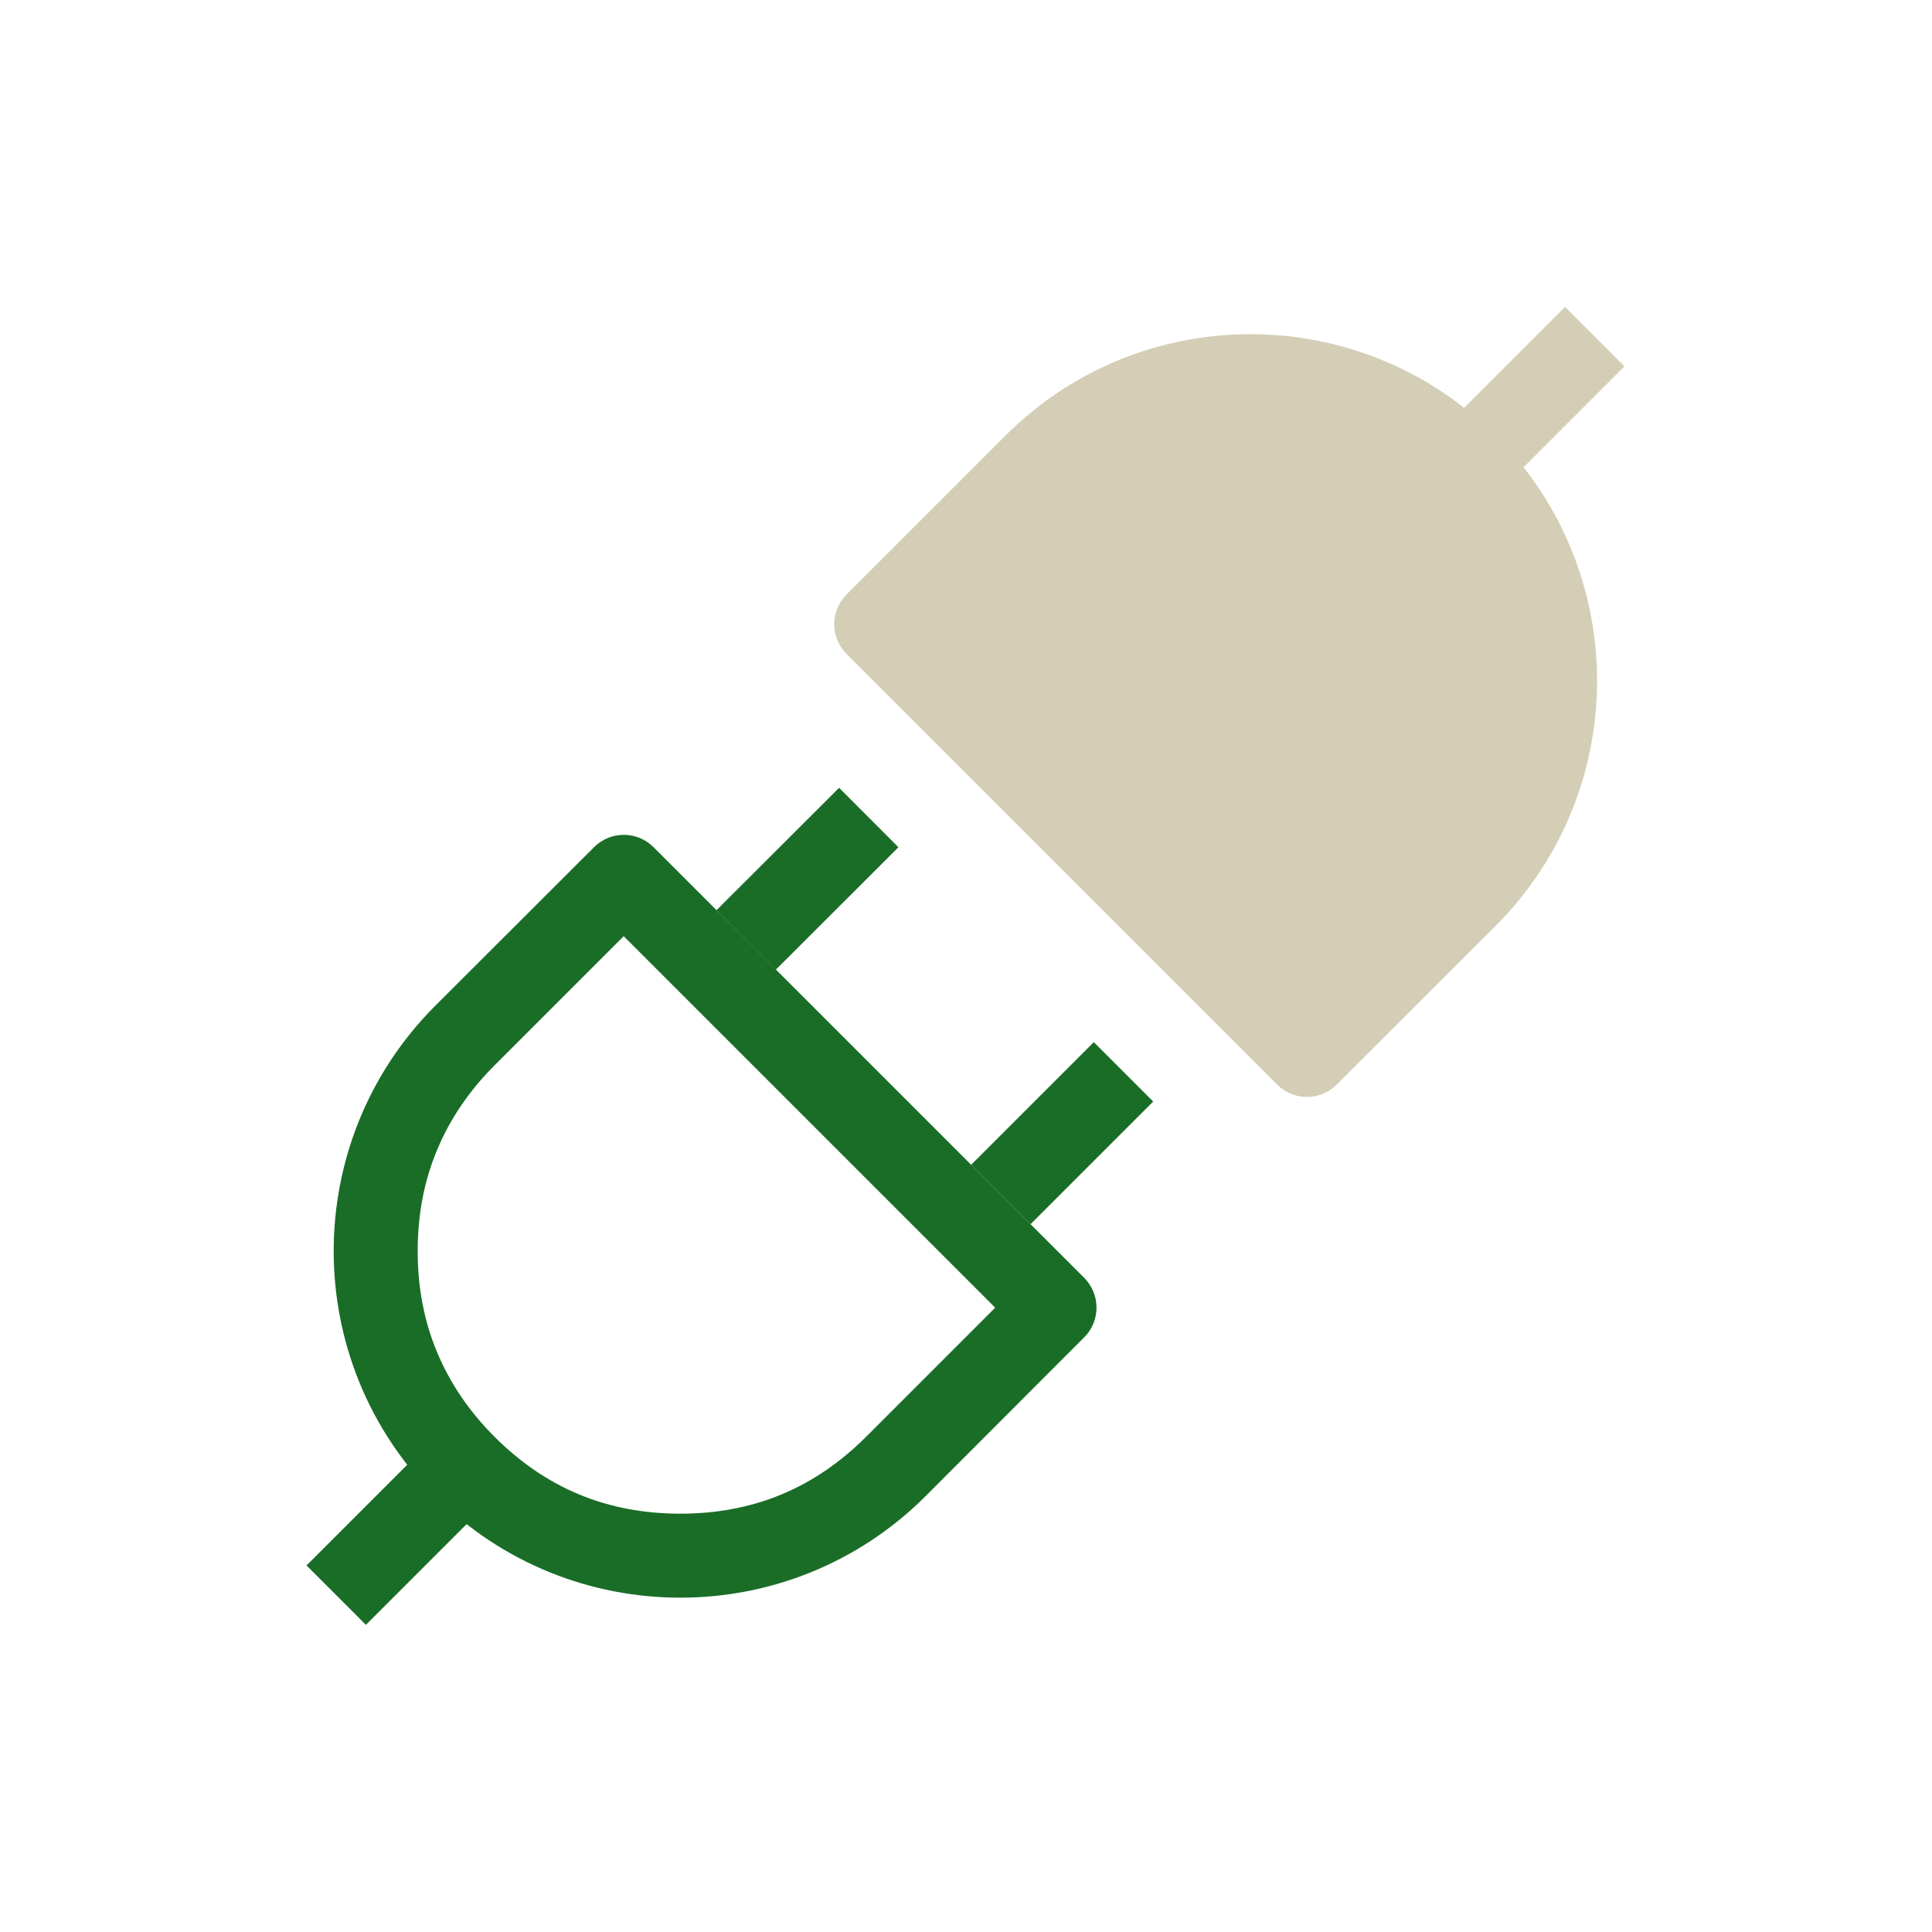
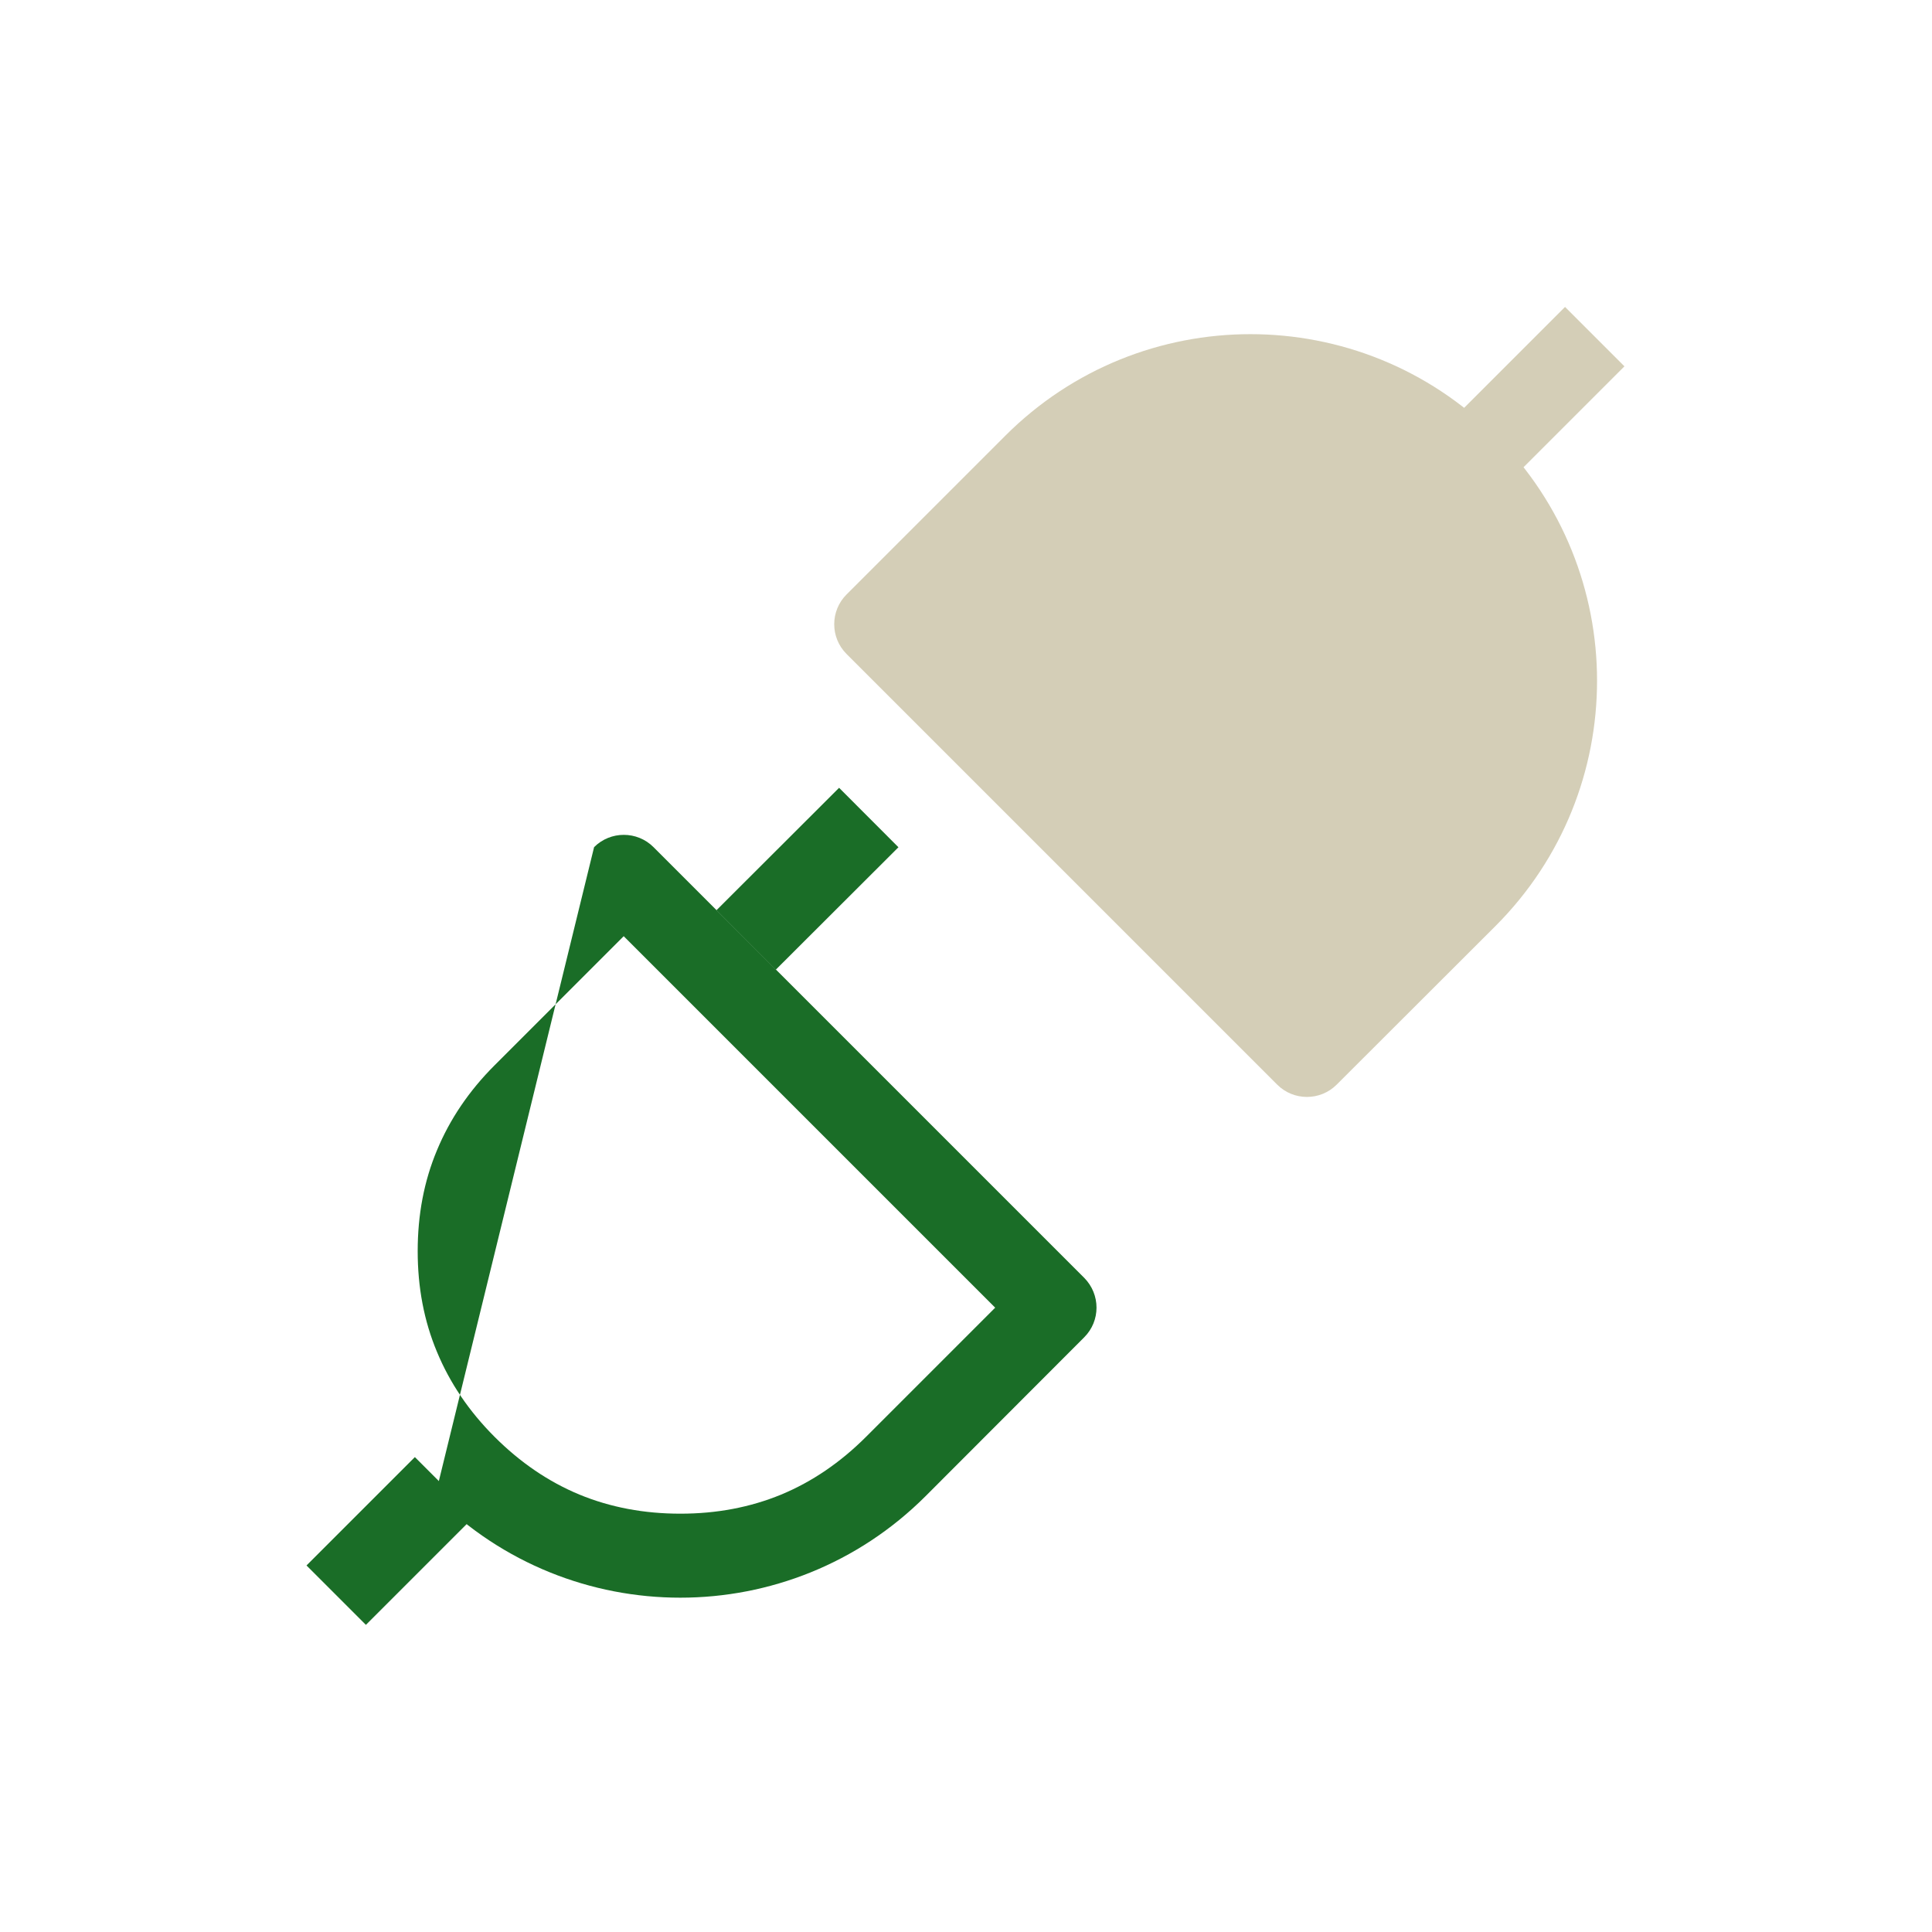
<svg xmlns="http://www.w3.org/2000/svg" width="92" height="92" viewBox="0 0 92 92" fill="none">
  <desc>
			Created with Pixso.
	</desc>
  <defs>
    <clipPath id="clip2_1672">
      <rect id="画板 3" width="92" height="92" fill="white" fill-opacity="0" />
    </clipPath>
  </defs>
  <rect id="画板 3" width="92" height="92" fill="#FFFFFF" fill-opacity="0" />
  <g clip-path="url(#clip2_1672)">
-     <path id="矩形 42" d="M31.12 40.34L51.63 60.85C52.41 61.64 52.41 62.9 51.63 63.68L44.07 71.25C37.62 77.69 27.17 77.69 20.72 71.25C14.28 64.8 14.28 54.35 20.72 47.9L28.29 40.34C29.07 39.56 30.34 39.56 31.12 40.34ZM47.39 62.27L29.7 44.58L23.55 50.73C22.33 51.95 21.42 53.3 20.81 54.77C20.19 56.25 19.89 57.85 19.89 59.58C19.89 61.3 20.19 62.9 20.81 64.38C21.42 65.85 22.33 67.2 23.55 68.42C24.77 69.64 26.12 70.56 27.59 71.17C29.07 71.78 30.67 72.08 32.4 72.08C34.12 72.08 35.72 71.78 37.2 71.17C38.67 70.56 40.02 69.64 41.24 68.42L47.39 62.27Z" fill="#1A6D27" fill-opacity="1" fill-rule="evenodd" />
+     <path id="矩形 42" d="M31.12 40.34L51.63 60.85C52.41 61.64 52.41 62.9 51.63 63.68L44.07 71.25C37.62 77.69 27.17 77.69 20.72 71.25L28.29 40.34C29.07 39.56 30.34 39.56 31.12 40.34ZM47.39 62.27L29.7 44.58L23.55 50.73C22.33 51.95 21.42 53.3 20.81 54.77C20.19 56.25 19.89 57.85 19.89 59.58C19.89 61.3 20.19 62.9 20.81 64.38C21.42 65.85 22.33 67.2 23.55 68.42C24.77 69.64 26.12 70.56 27.59 71.17C29.07 71.78 30.67 72.08 32.4 72.08C34.12 72.08 35.72 71.78 37.2 71.17C38.67 70.56 40.02 69.64 41.24 68.42L47.39 62.27Z" fill="#1A6D27" fill-opacity="1" fill-rule="evenodd" />
    <path id="矢量 7" d="M70.78 21.19L75.94 16.03" stroke="#D4CEB7" stroke-opacity="1" stroke-width="4" />
    <path id="矩形 43" d="M60.82 51.65L40.31 31.14C39.53 30.36 39.53 29.09 40.31 28.31L47.87 20.75C54.32 14.3 64.77 14.3 71.22 20.75C77.66 27.19 77.66 37.64 71.22 44.09L63.65 51.65C62.87 52.43 61.6 52.43 60.82 51.65Z" fill="#D4CEB7" fill-opacity="1" fill-rule="evenodd" />
    <path id="矢量 4" d="M41.37 38.93L35.53 44.76" stroke="#1A6D27" stroke-opacity="1" stroke-width="4" />
-     <path id="矢量 5" d="M53.5 51.04L47.66 56.88" stroke="#1A6D27" stroke-opacity="1" stroke-width="4" />
    <path id="矢量 6" d="M21.17 70.8L16.01 75.96" stroke="#1A6D27" stroke-opacity="1" stroke-width="4" />
  </g>
</svg>